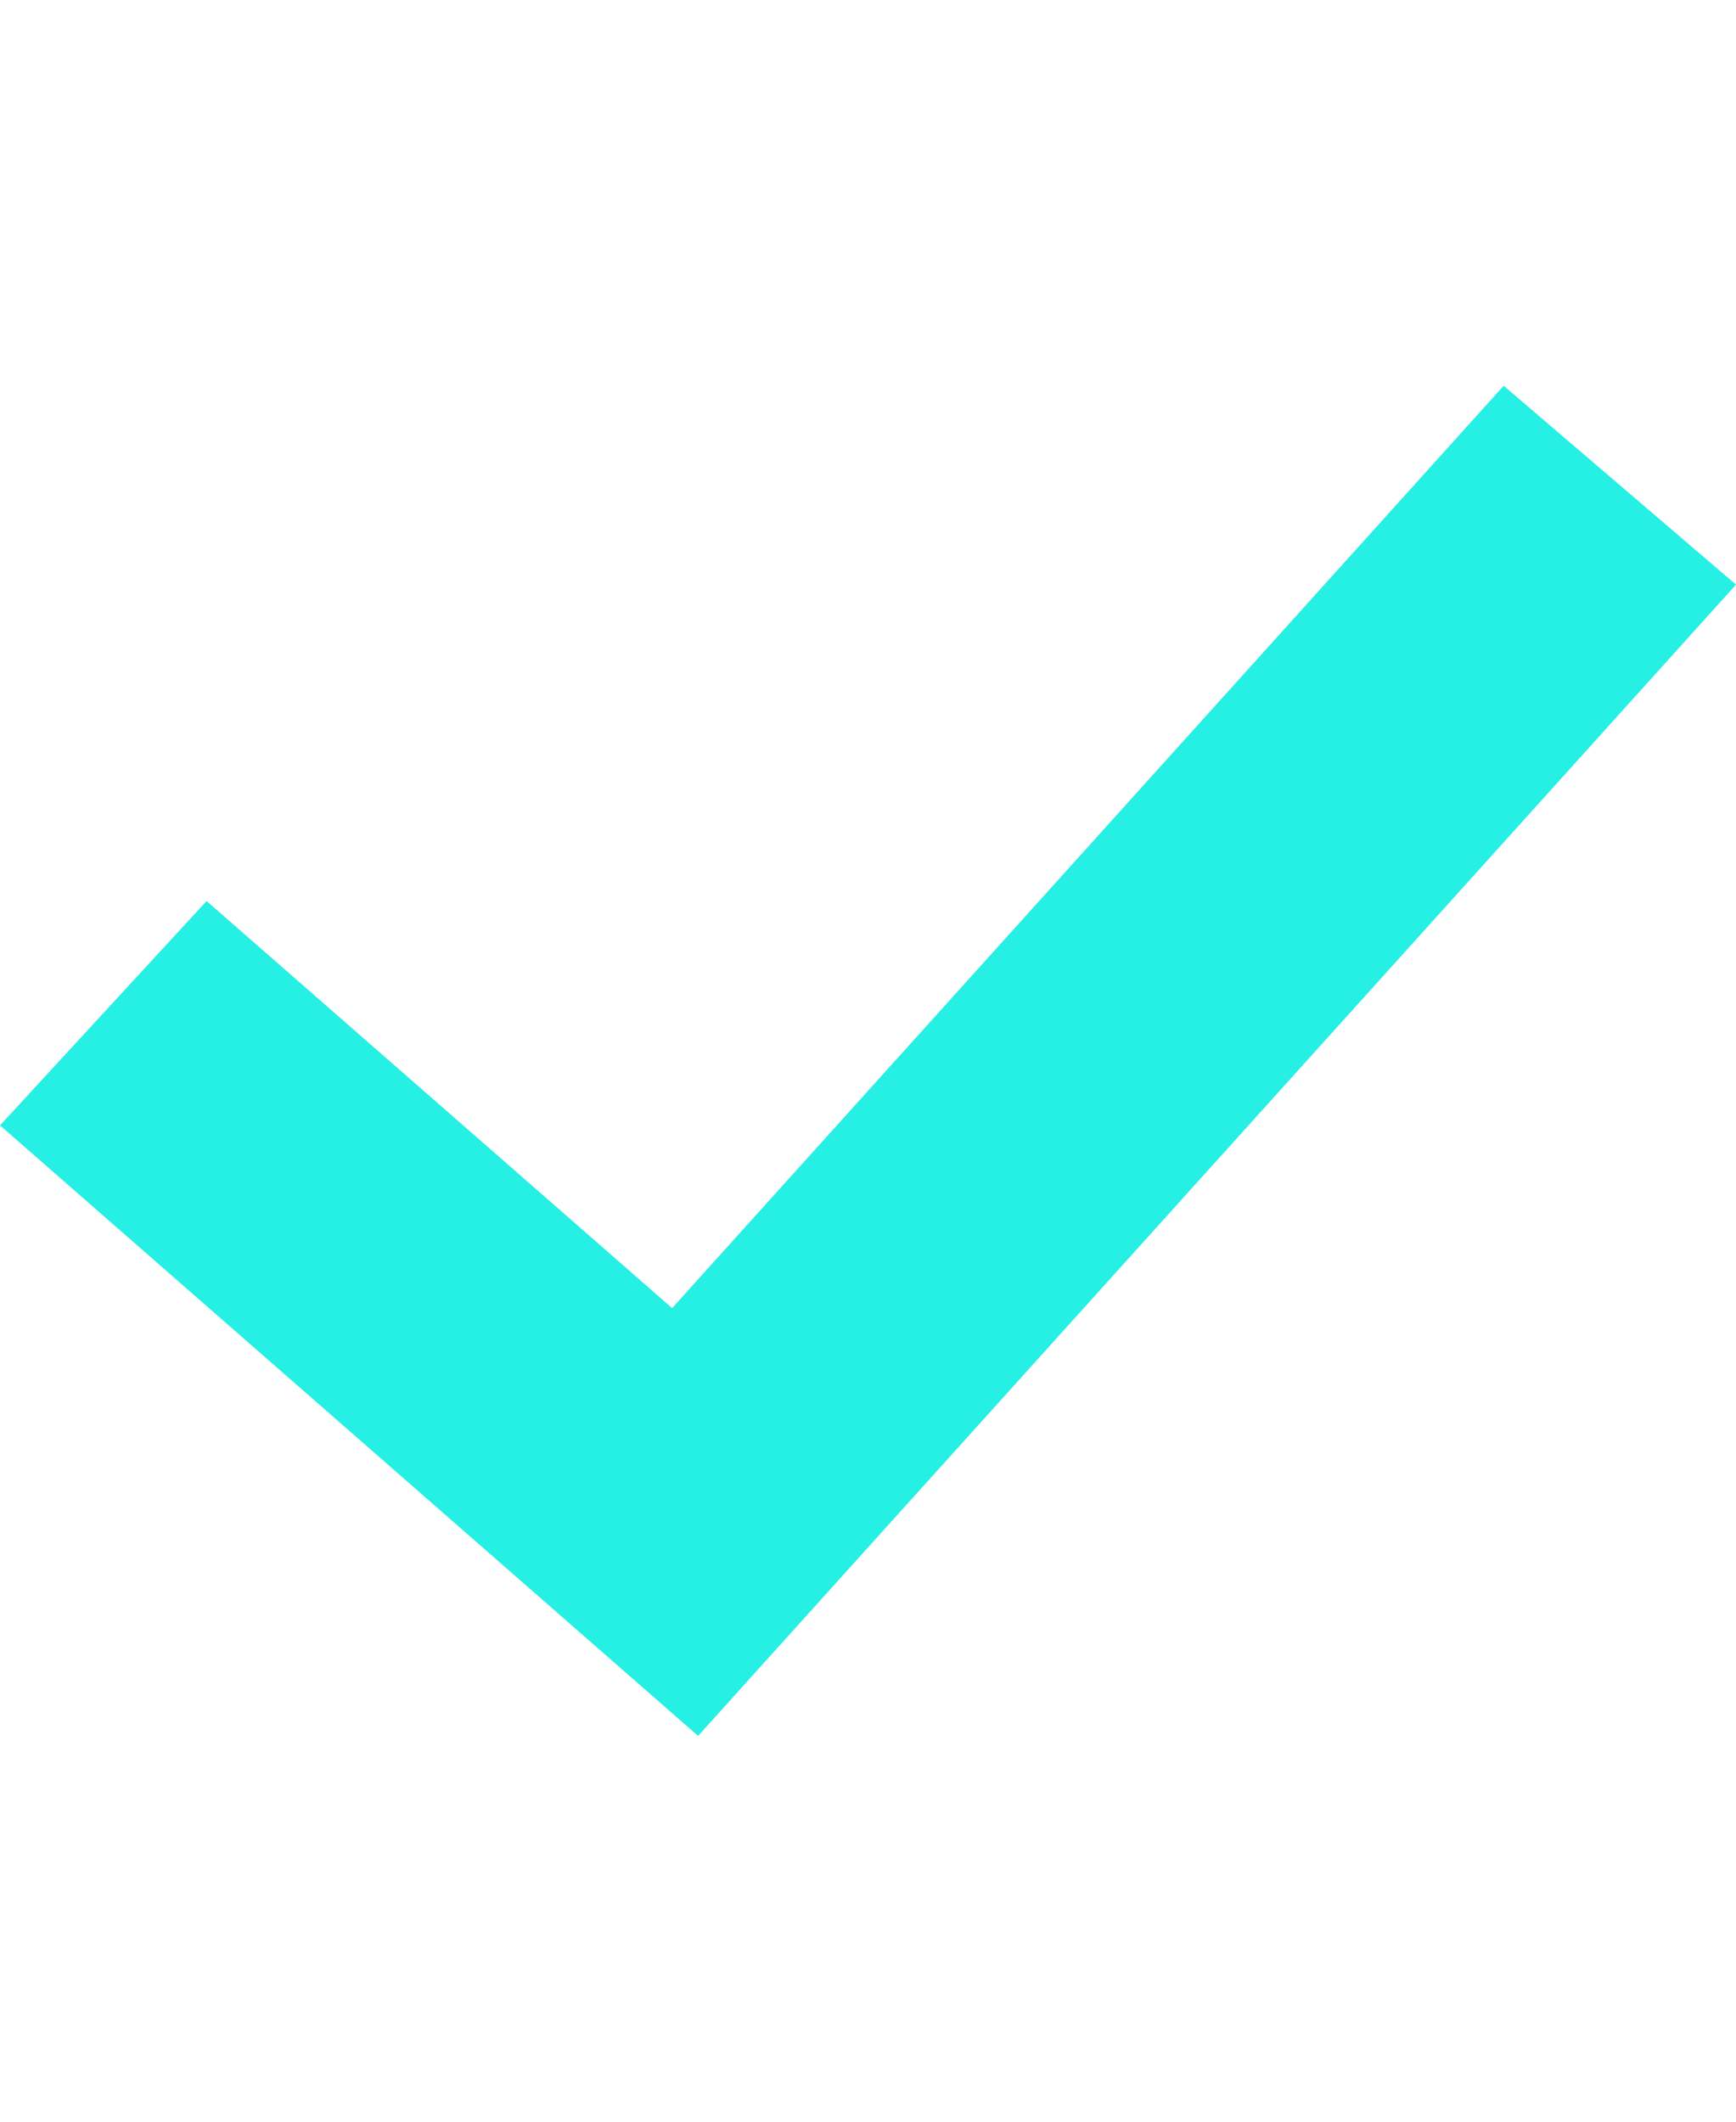
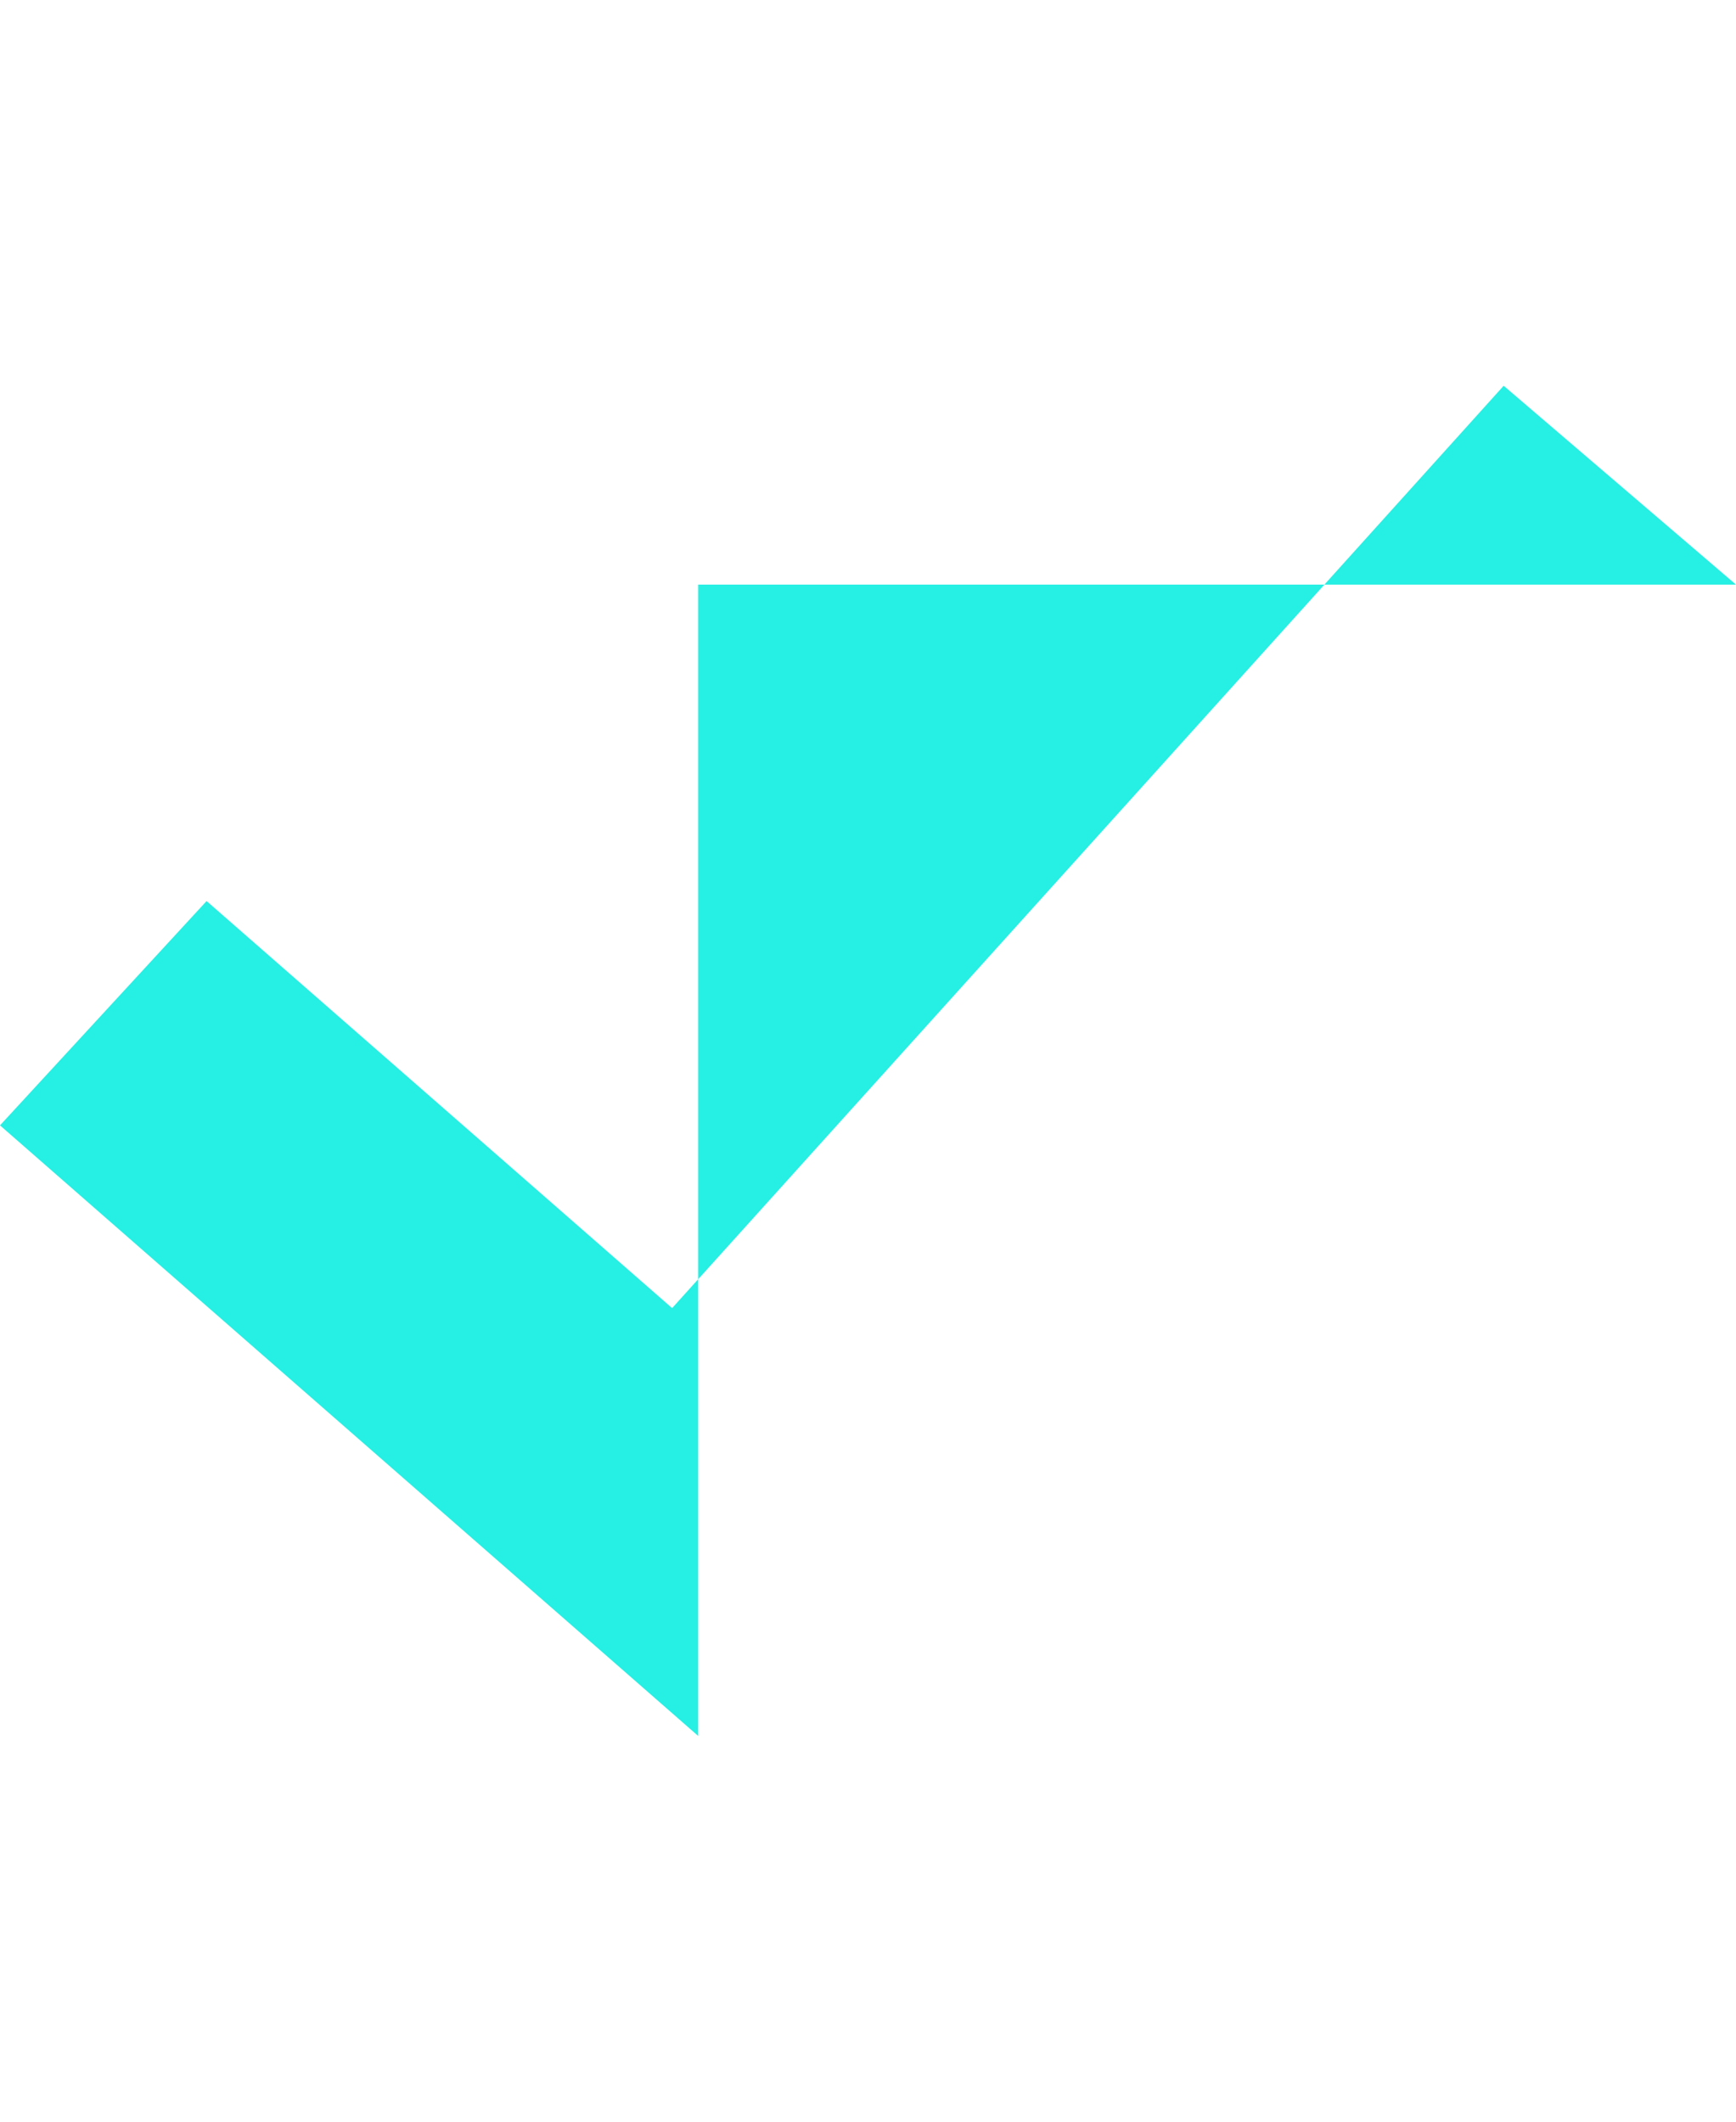
<svg xmlns="http://www.w3.org/2000/svg" width="18" height="22" viewBox="0 0 18 22" fill="none">
-   <path d="M7.239 18L0 11.669L2.142 9.343L6.969 13.564L15.591 4L18 6.062L7.238 18H7.239Z" fill="#26EFE3" />
+   <path d="M7.239 18L0 11.669L2.142 9.343L6.969 13.564L15.591 4L18 6.062H7.239Z" fill="#26EFE3" />
</svg>